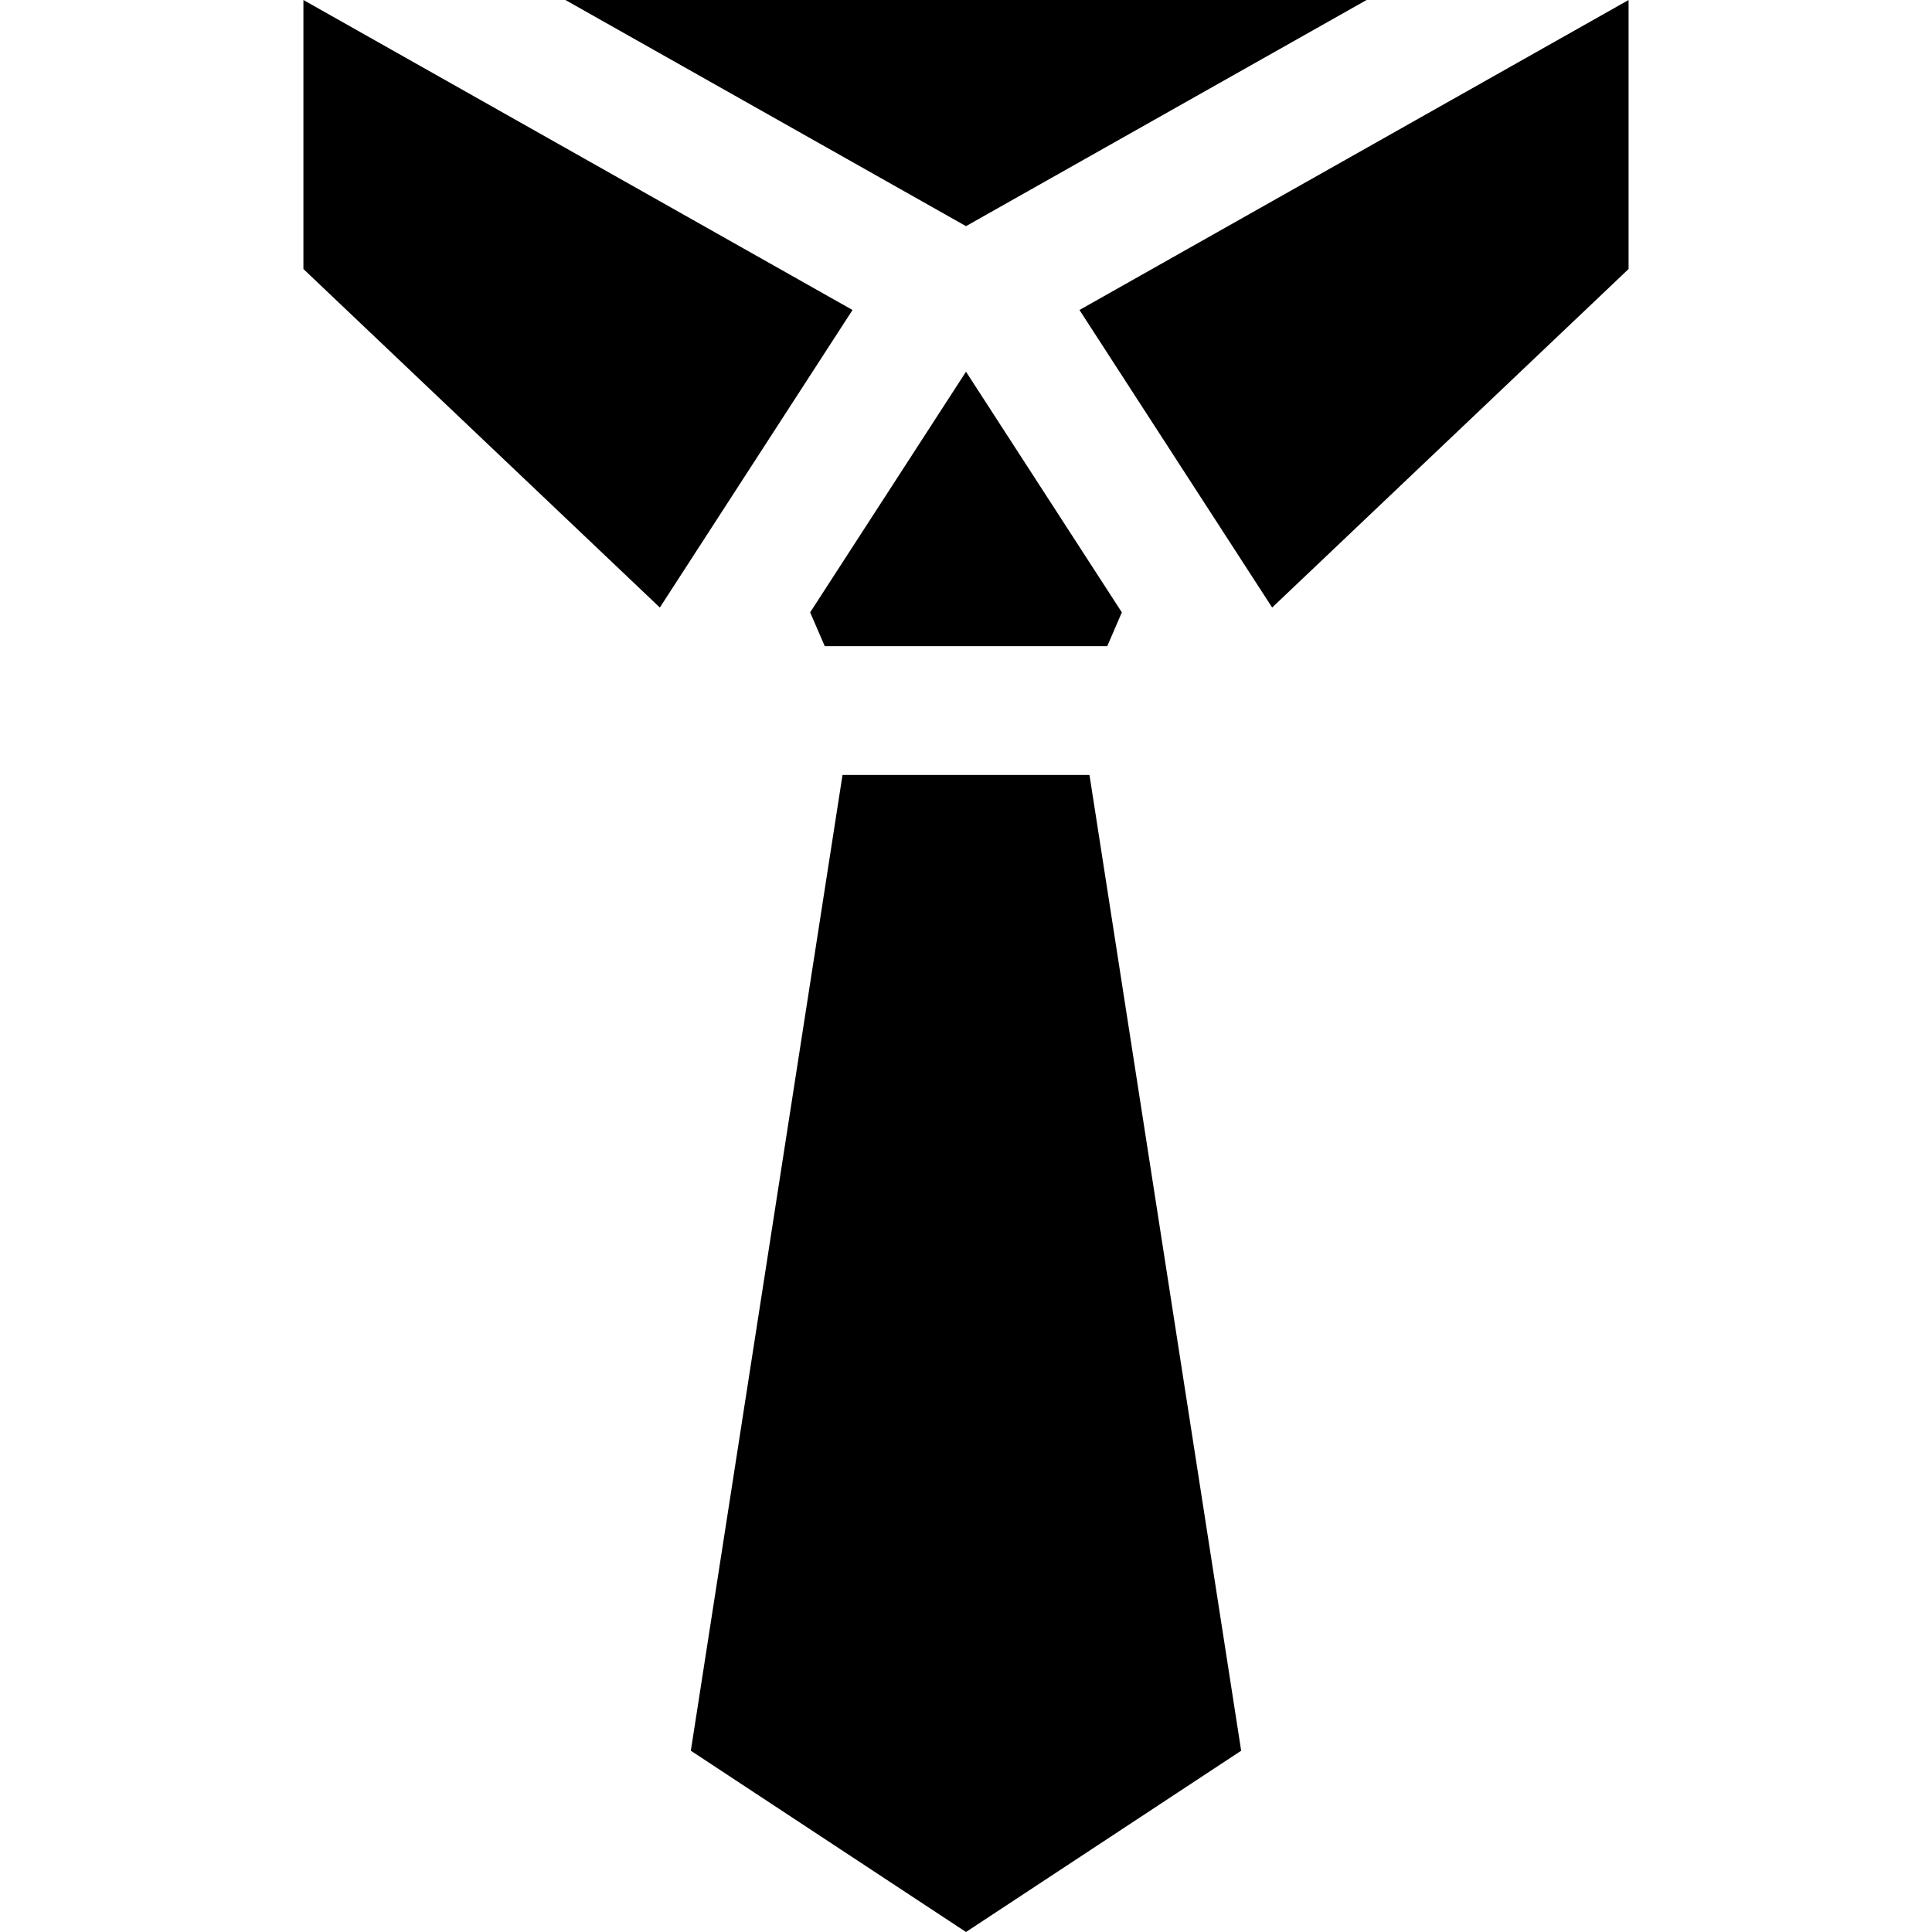
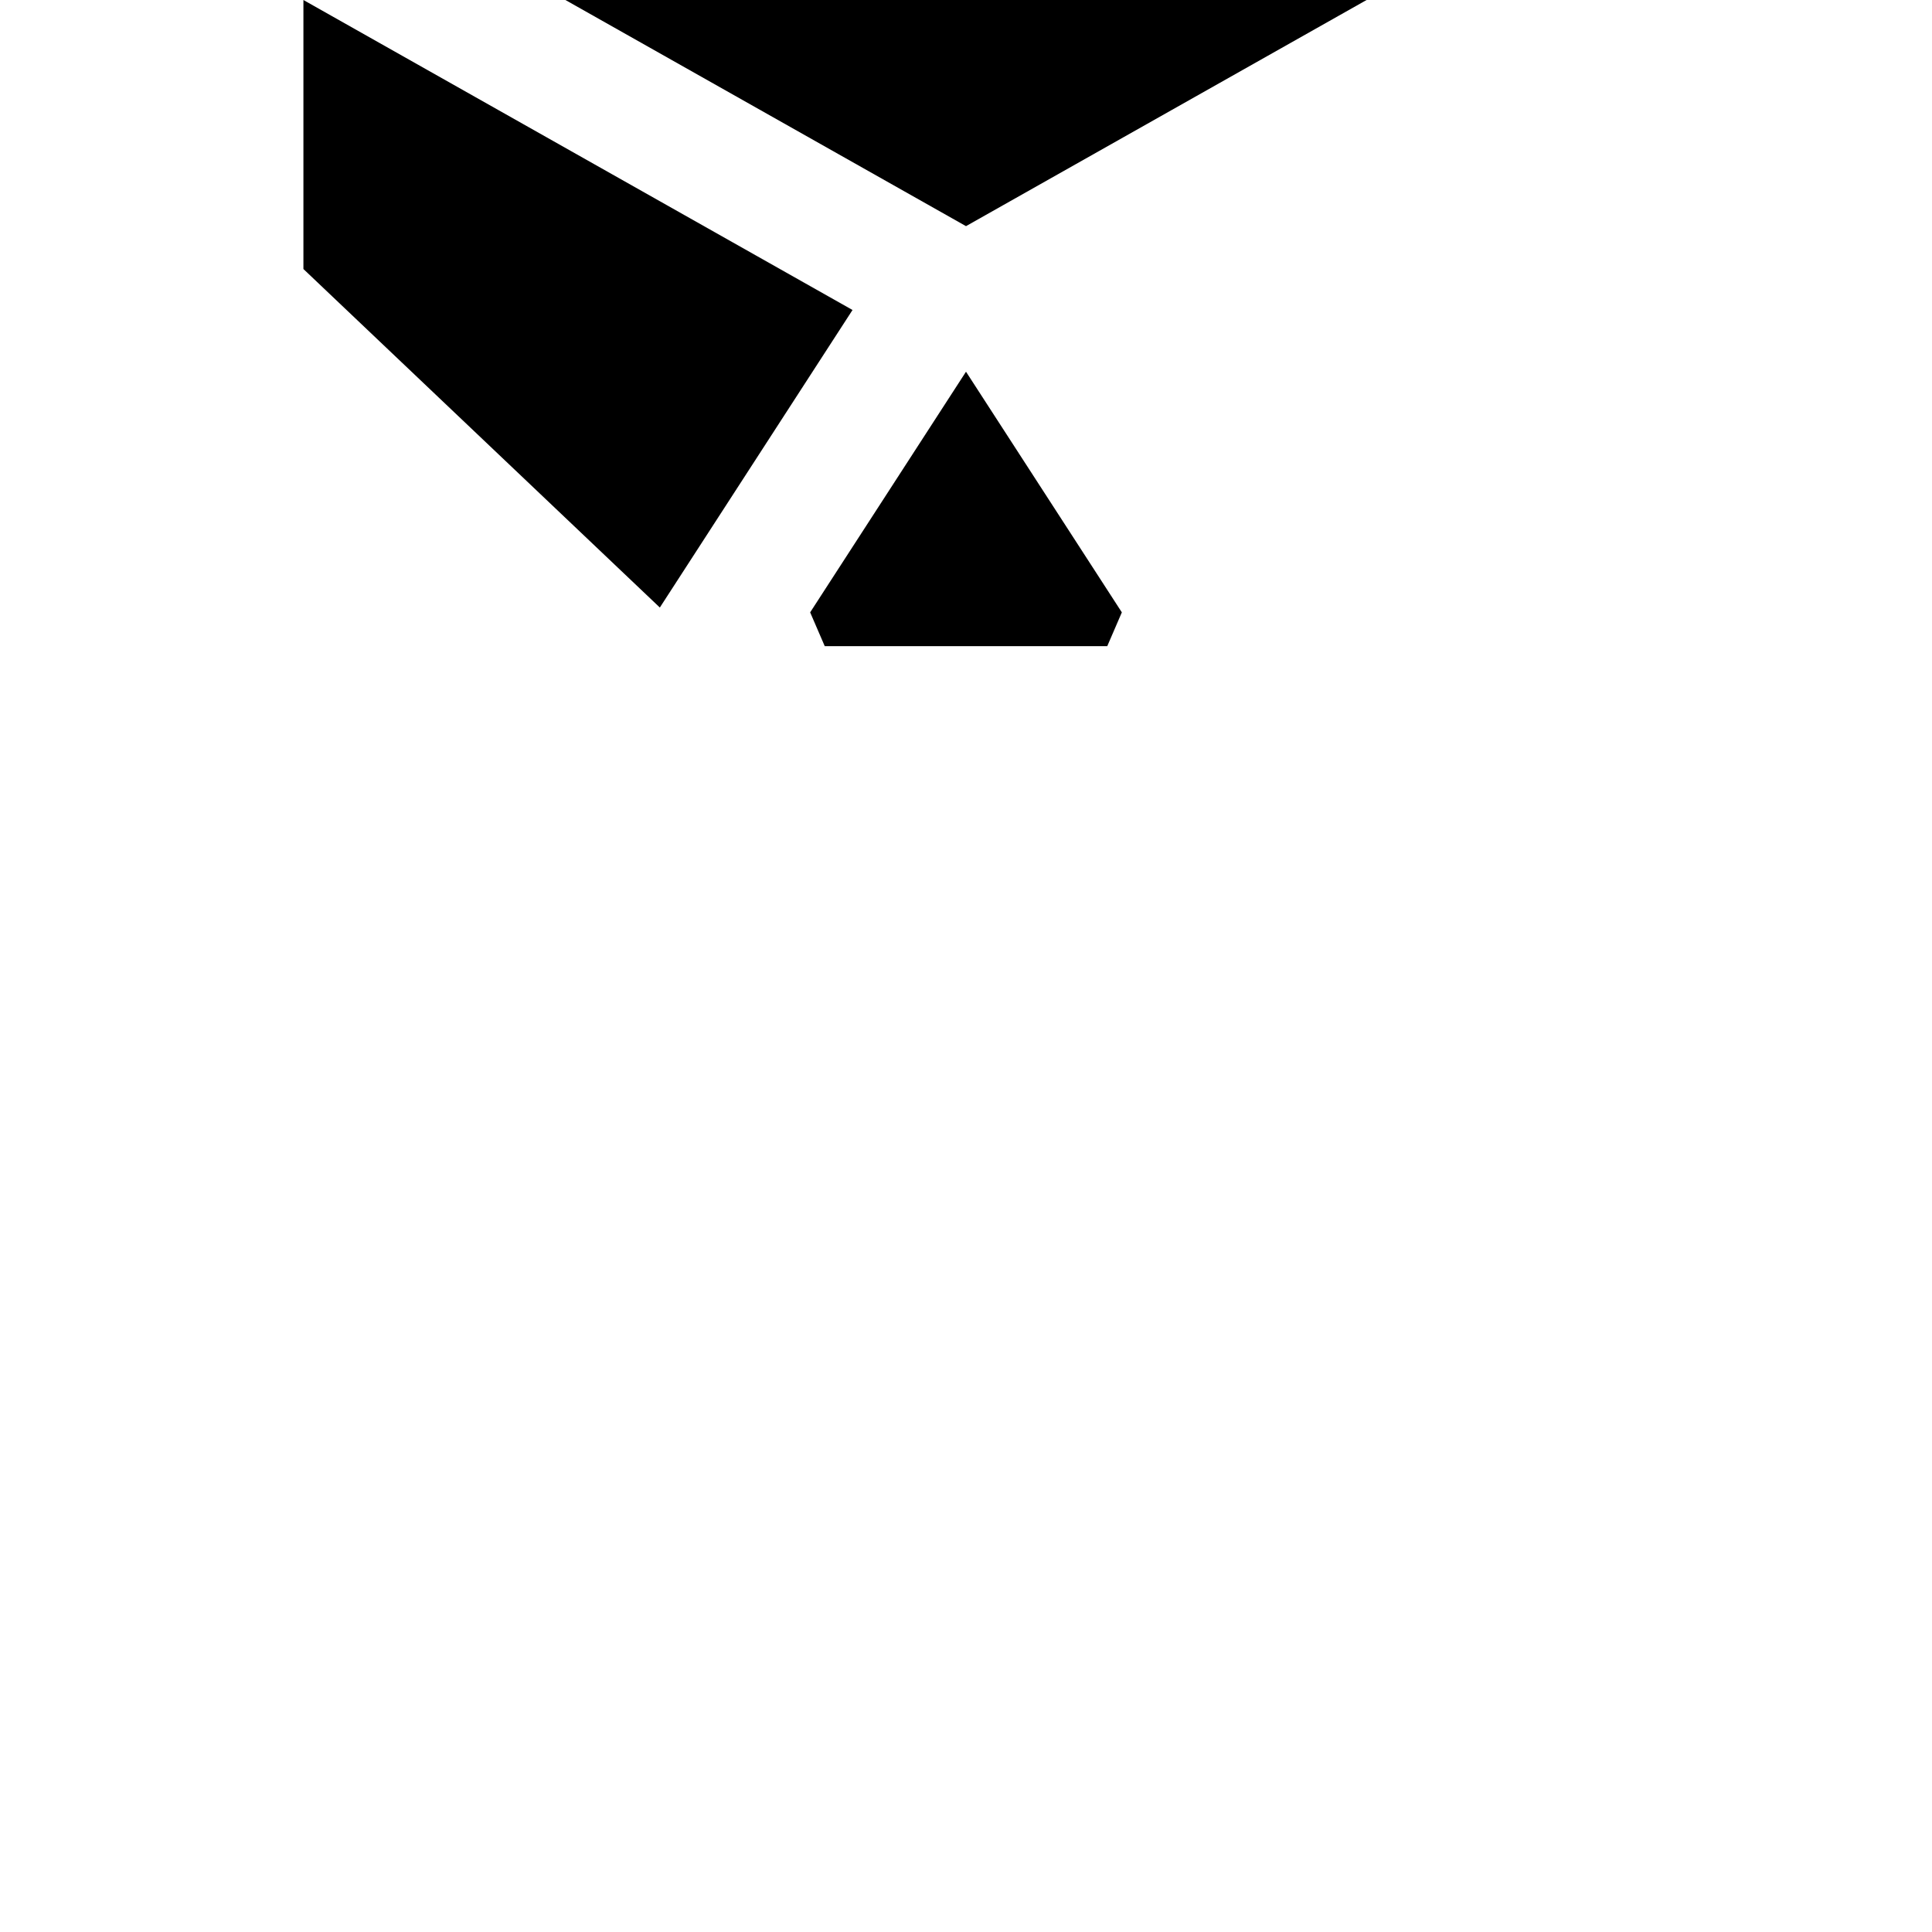
<svg xmlns="http://www.w3.org/2000/svg" fill="#000000" height="800px" width="800px" version="1.1" id="Layer_1" viewBox="0 0 450 450" xml:space="preserve">
  <g>
    <polygon points="275.589,109.509 275.001,108.601 273.721,106.624  " />
-     <polygon points="379.329,0 251.431,72.203 275.001,108.601 296.31,141.507 379.329,62.658  " />
    <polygon points="223.75,88.509 188.702,142.632 192.097,150.5 257.903,150.5 261.298,142.632 226.25,88.509 225,86.579  " />
    <polygon points="174.411,109.509 198.569,72.203 70.671,0 70.671,62.658 153.69,141.507 176.678,106.007  " />
-     <polygon points="196.237,180.5 160.909,407.777 225,450 289.091,407.777 253.763,180.5  " />
    <polygon points="225,52.674 236.683,46.078 318.305,0 131.695,0 213.317,46.078  " />
  </g>
</svg>